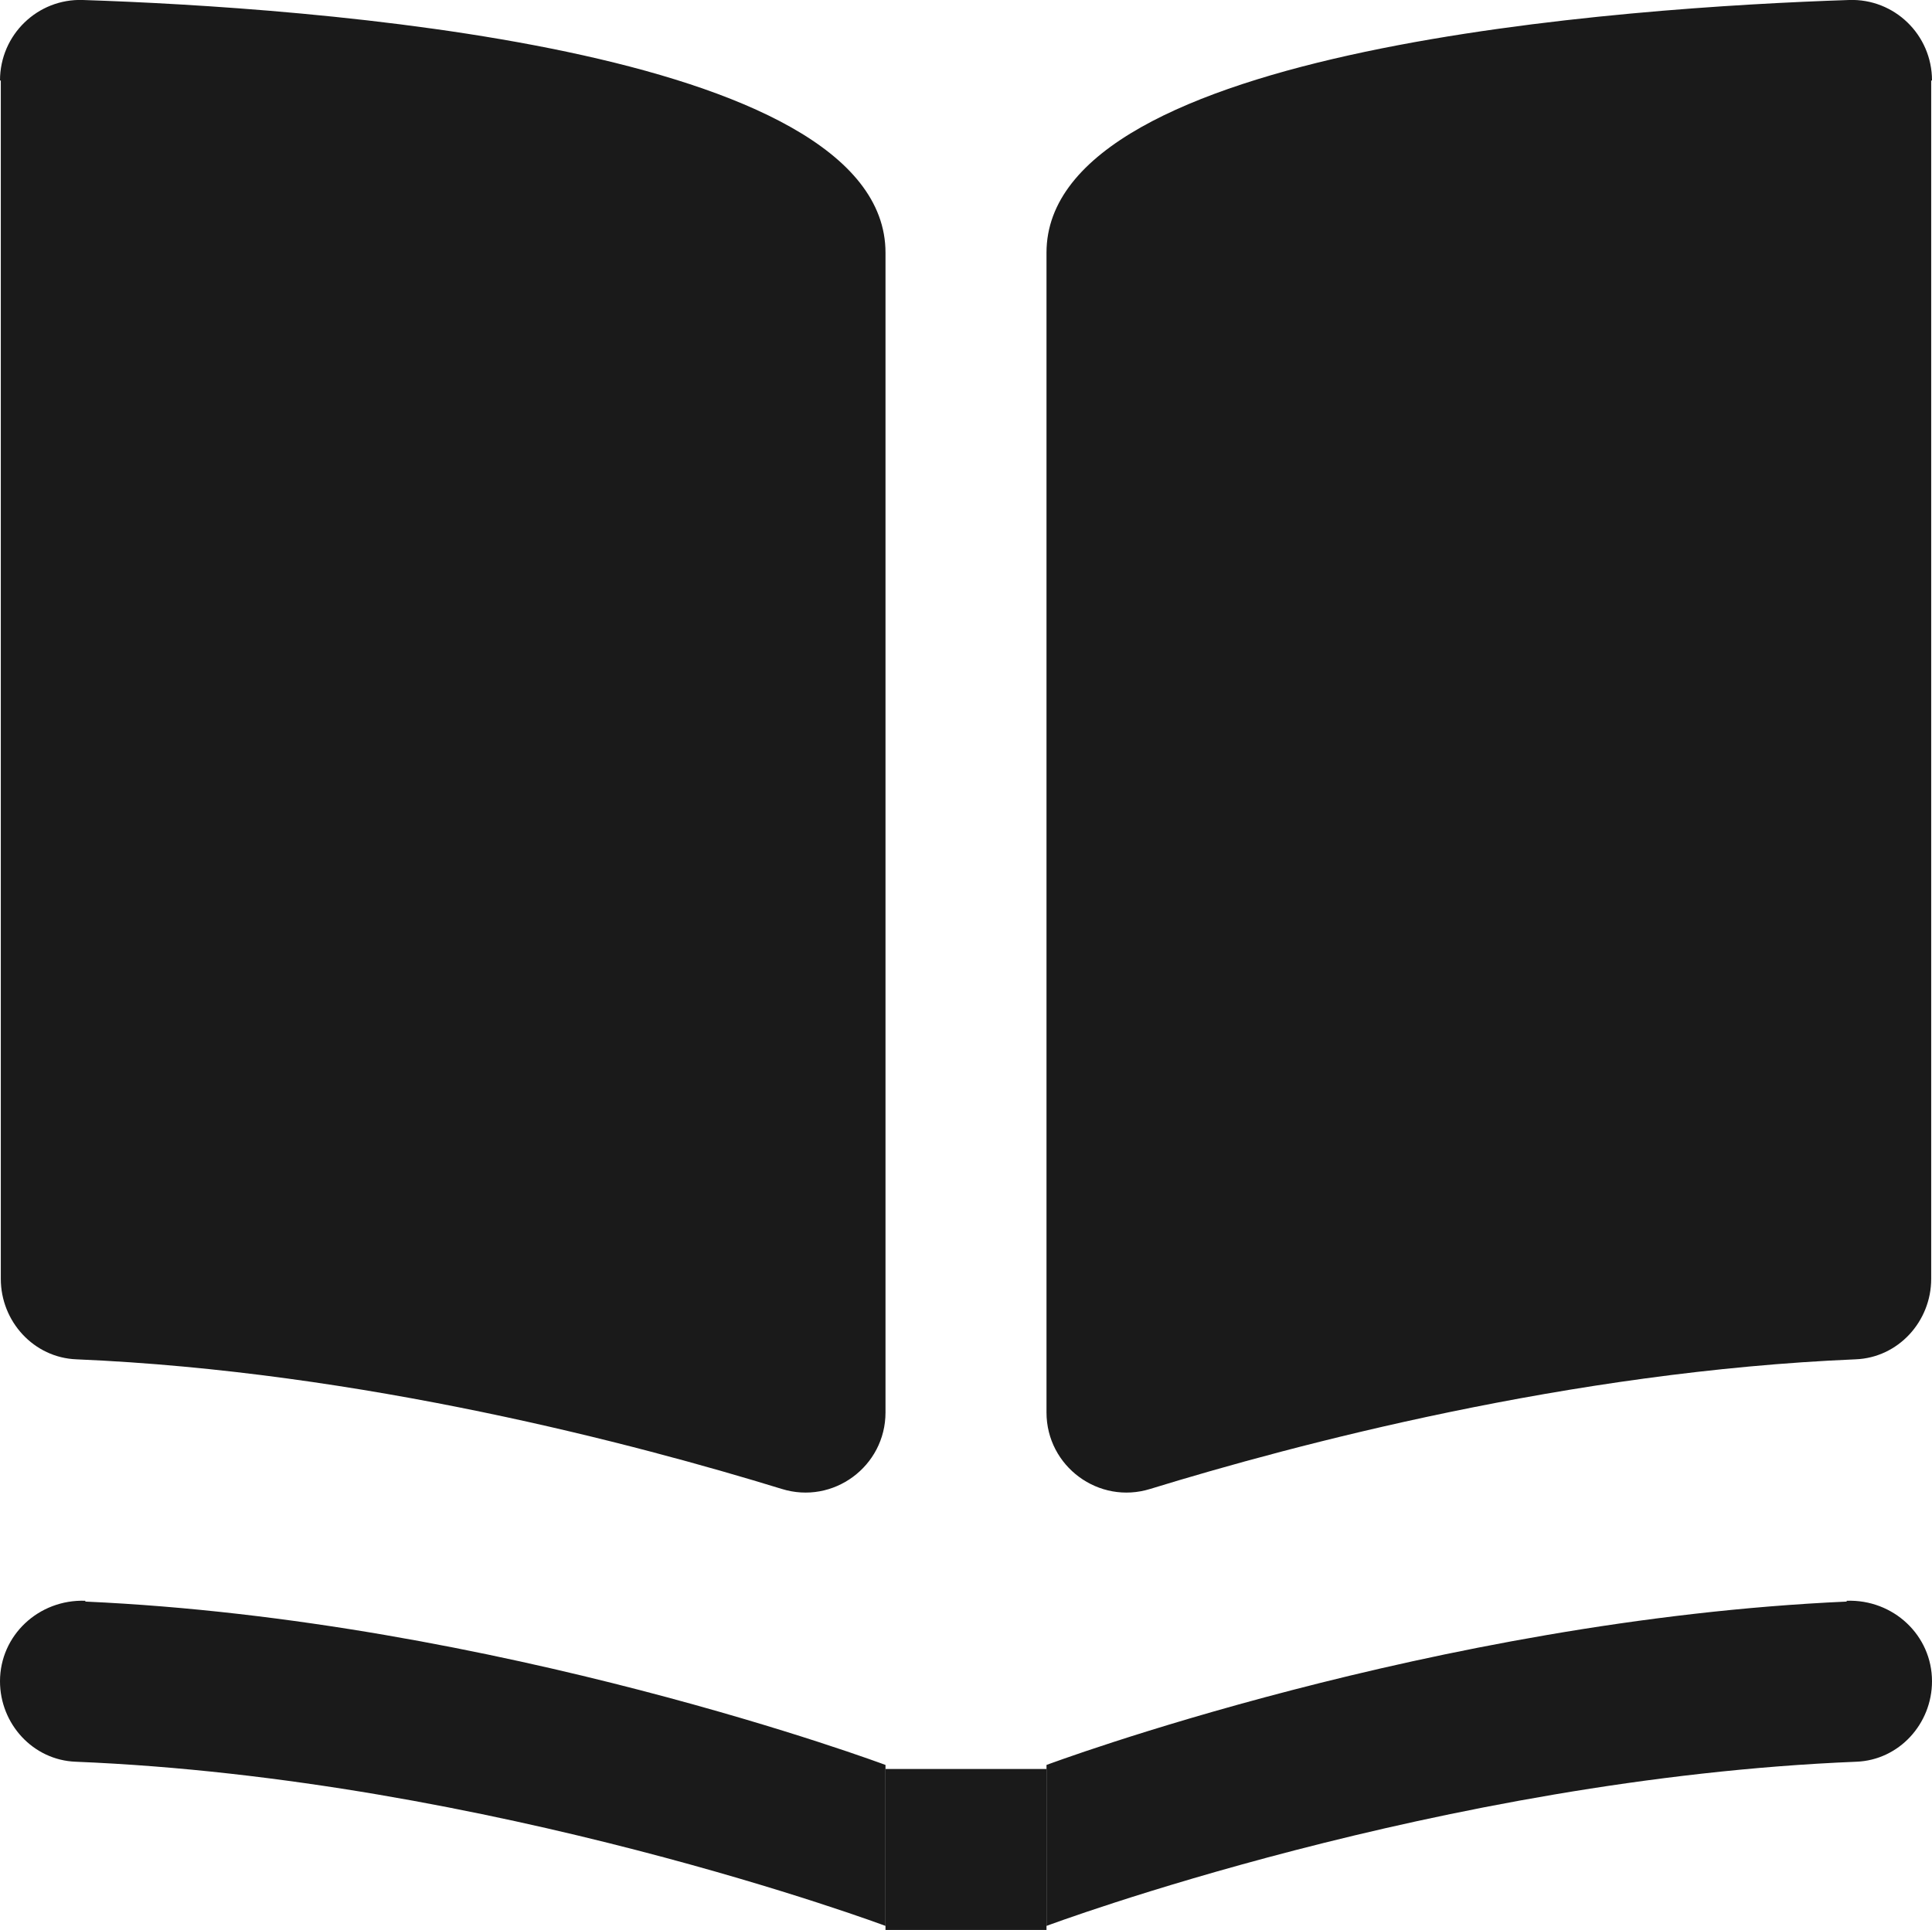
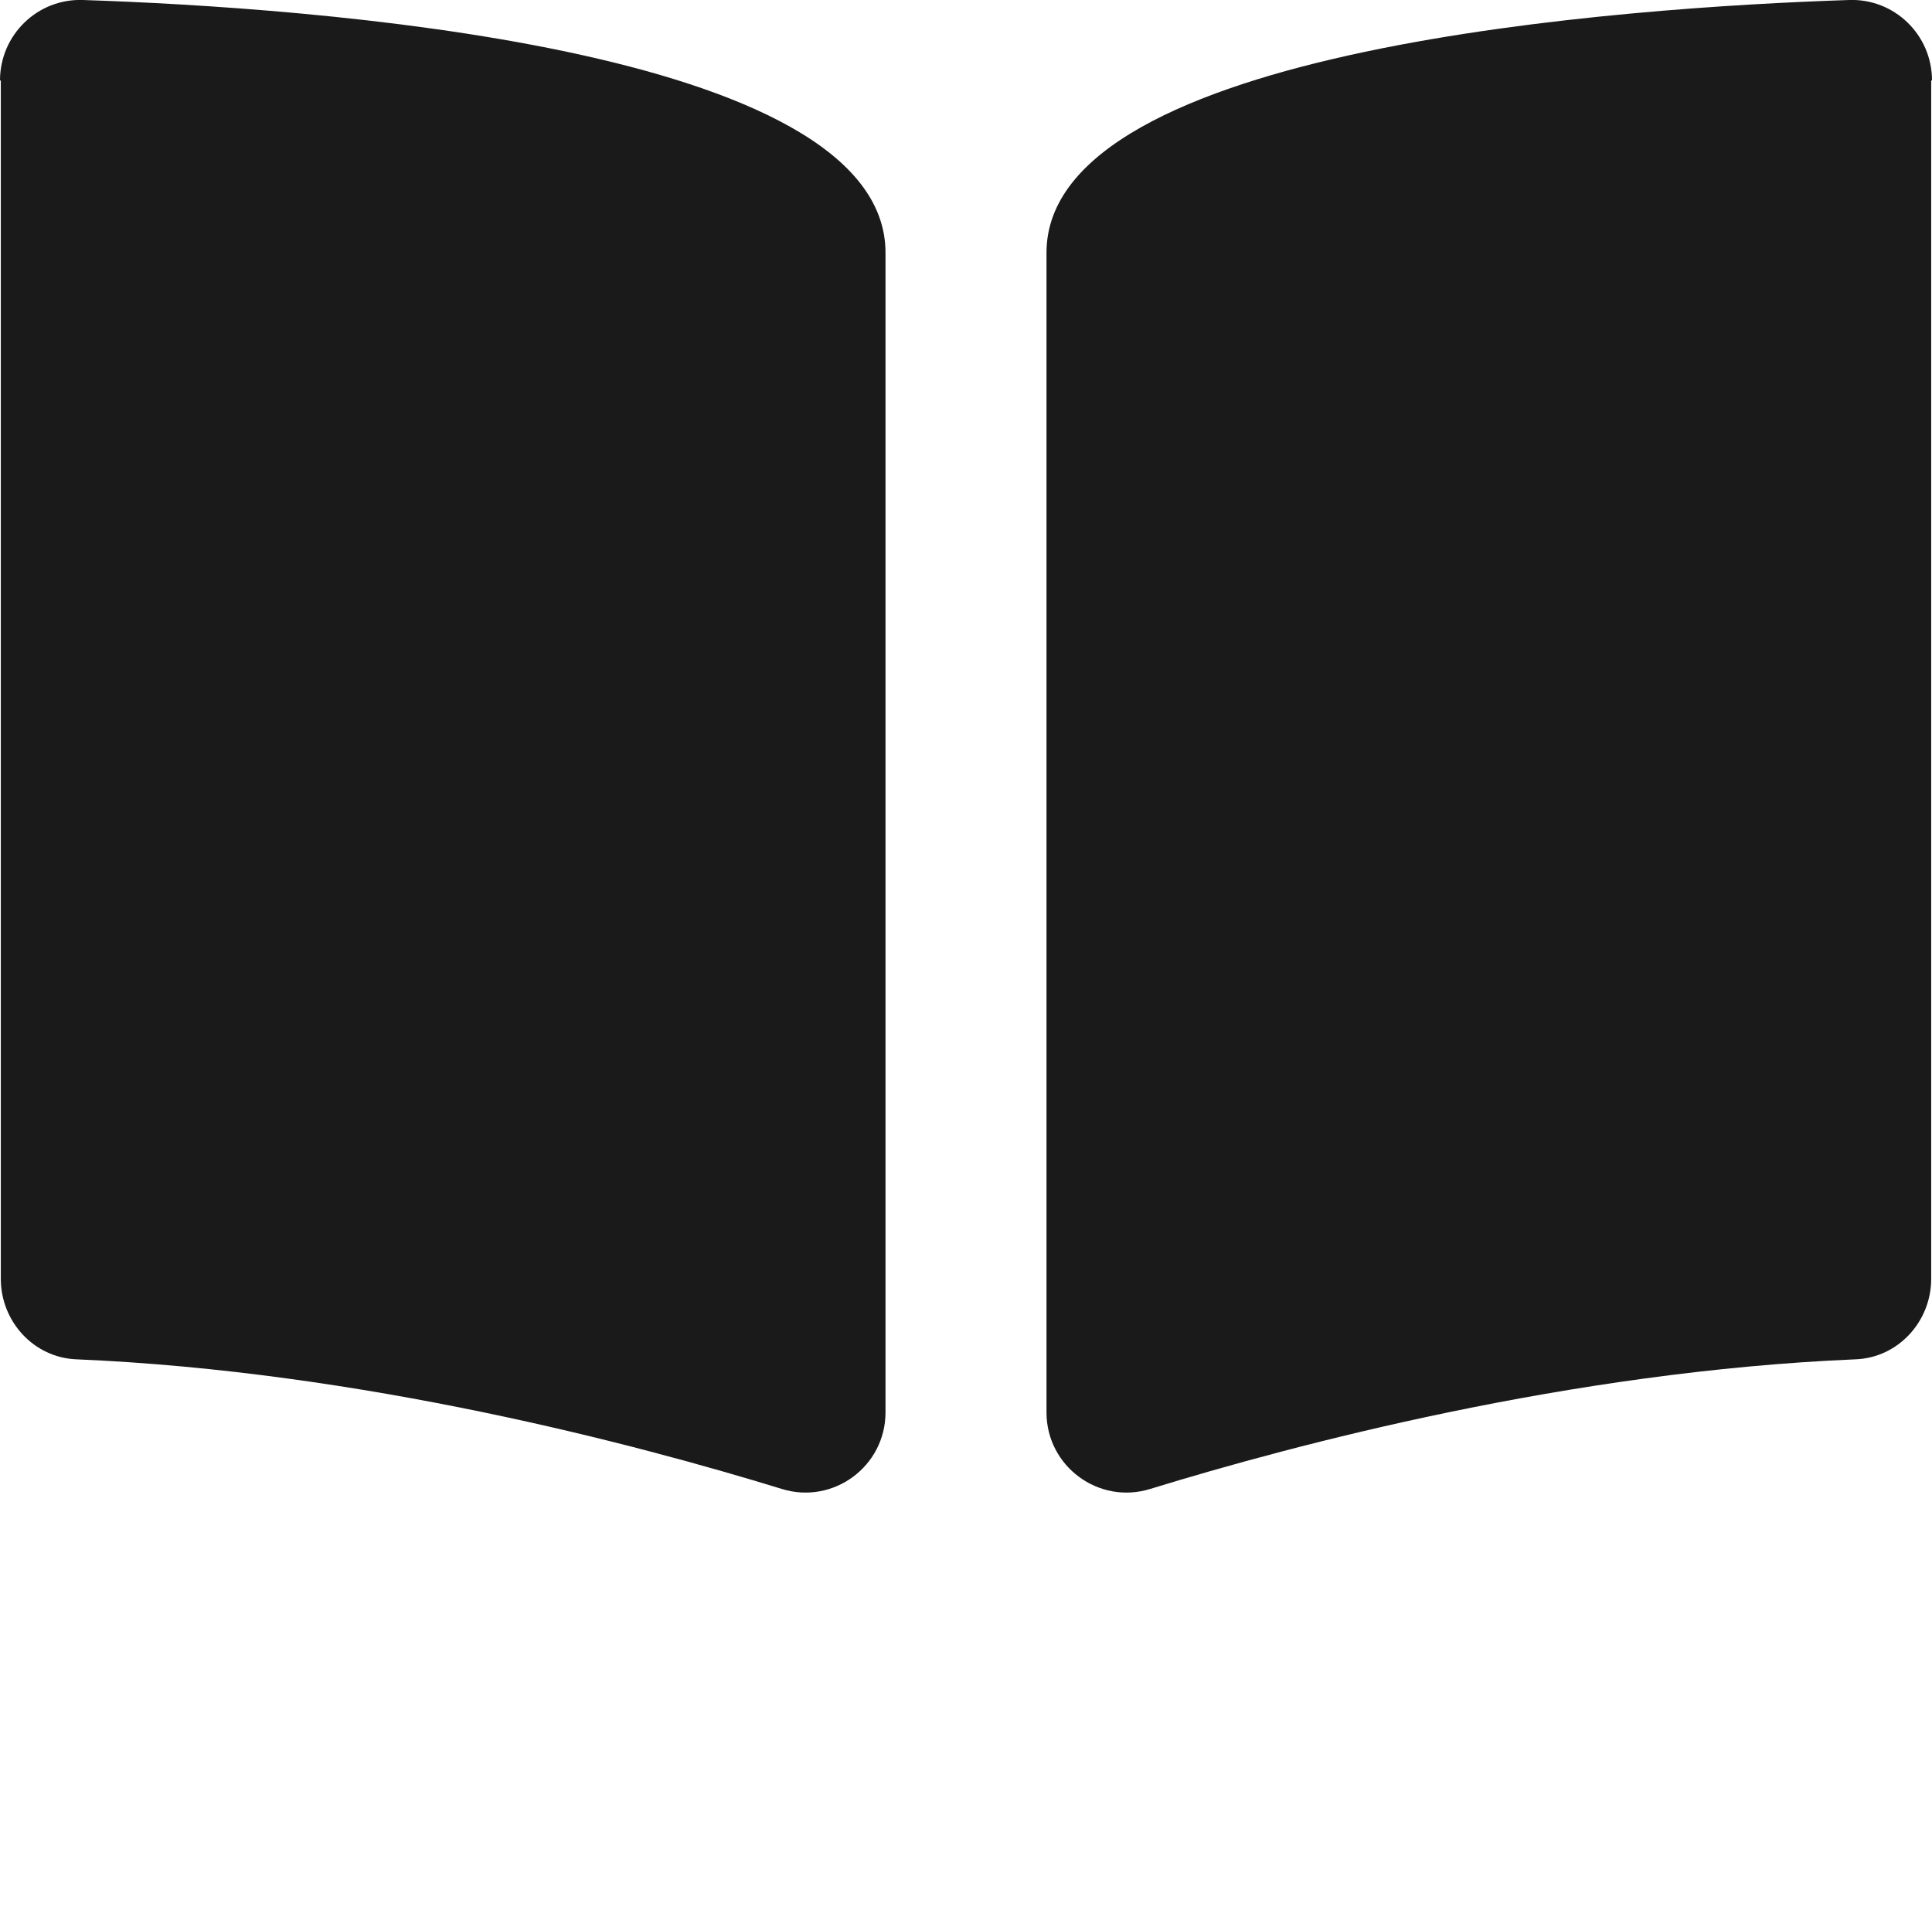
<svg xmlns="http://www.w3.org/2000/svg" id="_レイヤー_2" viewBox="0 0 24 23.98">
  <defs>
    <style>.cls-1{fill:#1a1a1a;stroke-width:0px;}</style>
  </defs>
  <g id="_レイヤー_1-2">
    <path class="cls-1" d="m0,1C0,.43.47-.02,1.03,0c2.74.09,9.97.58,9.97,3.14v14.41c0,.67-.65,1.15-1.29.95-1.79-.55-5.21-1.46-8.76-1.61-.53-.02-.94-.47-.94-1V1Z" />
    <path class="cls-1" d="m24,1c0-.57-.47-1.02-1.03-1-2.74.09-9.97.58-9.97,3.14v14.41c0,.67.65,1.15,1.29.95,1.79-.55,5.21-1.46,8.76-1.61.53-.02.94-.47.94-1V1Z" />
-     <path class="cls-1" d="m1.06,19.9c5.13.23,9.94,2.03,9.94,2.03v2s-4.89-1.83-10.06-2.04c-.53-.02-.94-.47-.94-1h0c0-.57.48-1.02,1.06-1Z" />
-     <path class="cls-1" d="m22.94,19.9c-5.13.23-9.94,2.03-9.94,2.03v2s4.89-1.83,10.06-2.04c.53-.02.94-.47.94-1h0c0-.57-.48-1.02-1.06-1Z" />
-     <rect class="cls-1" x="11" y="21.98" width="2" height="2" />
  </g>
</svg>